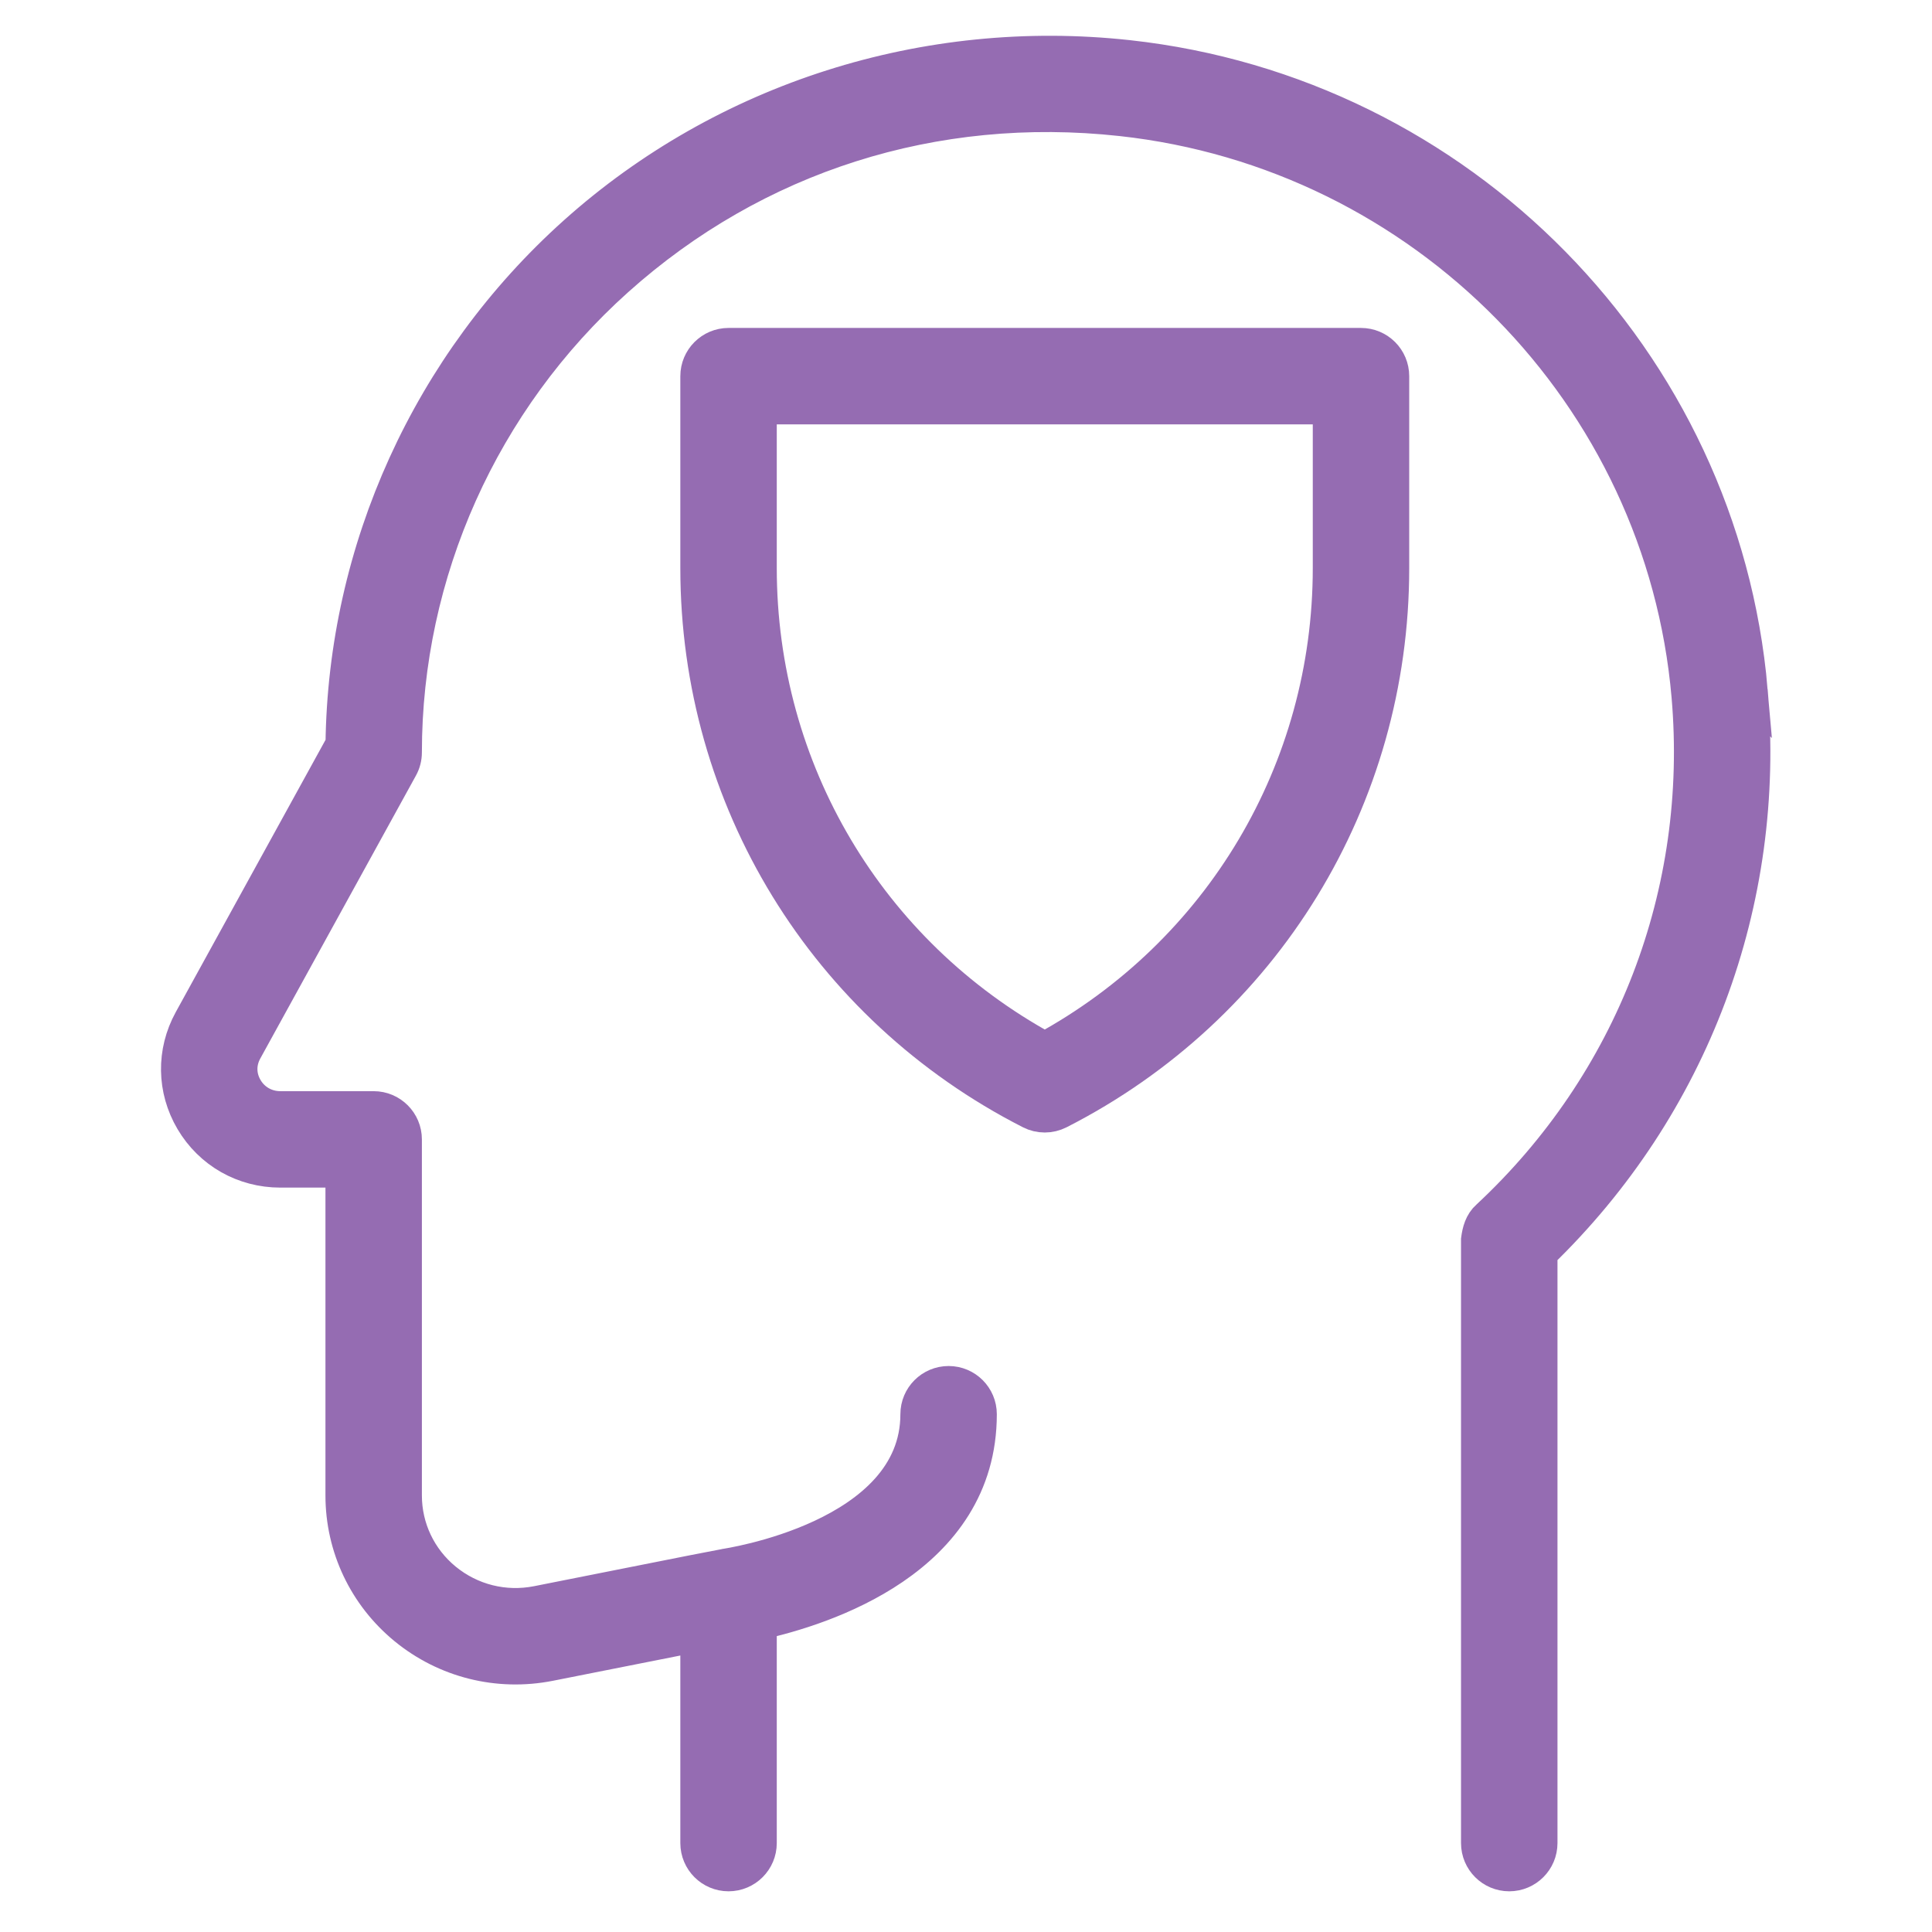
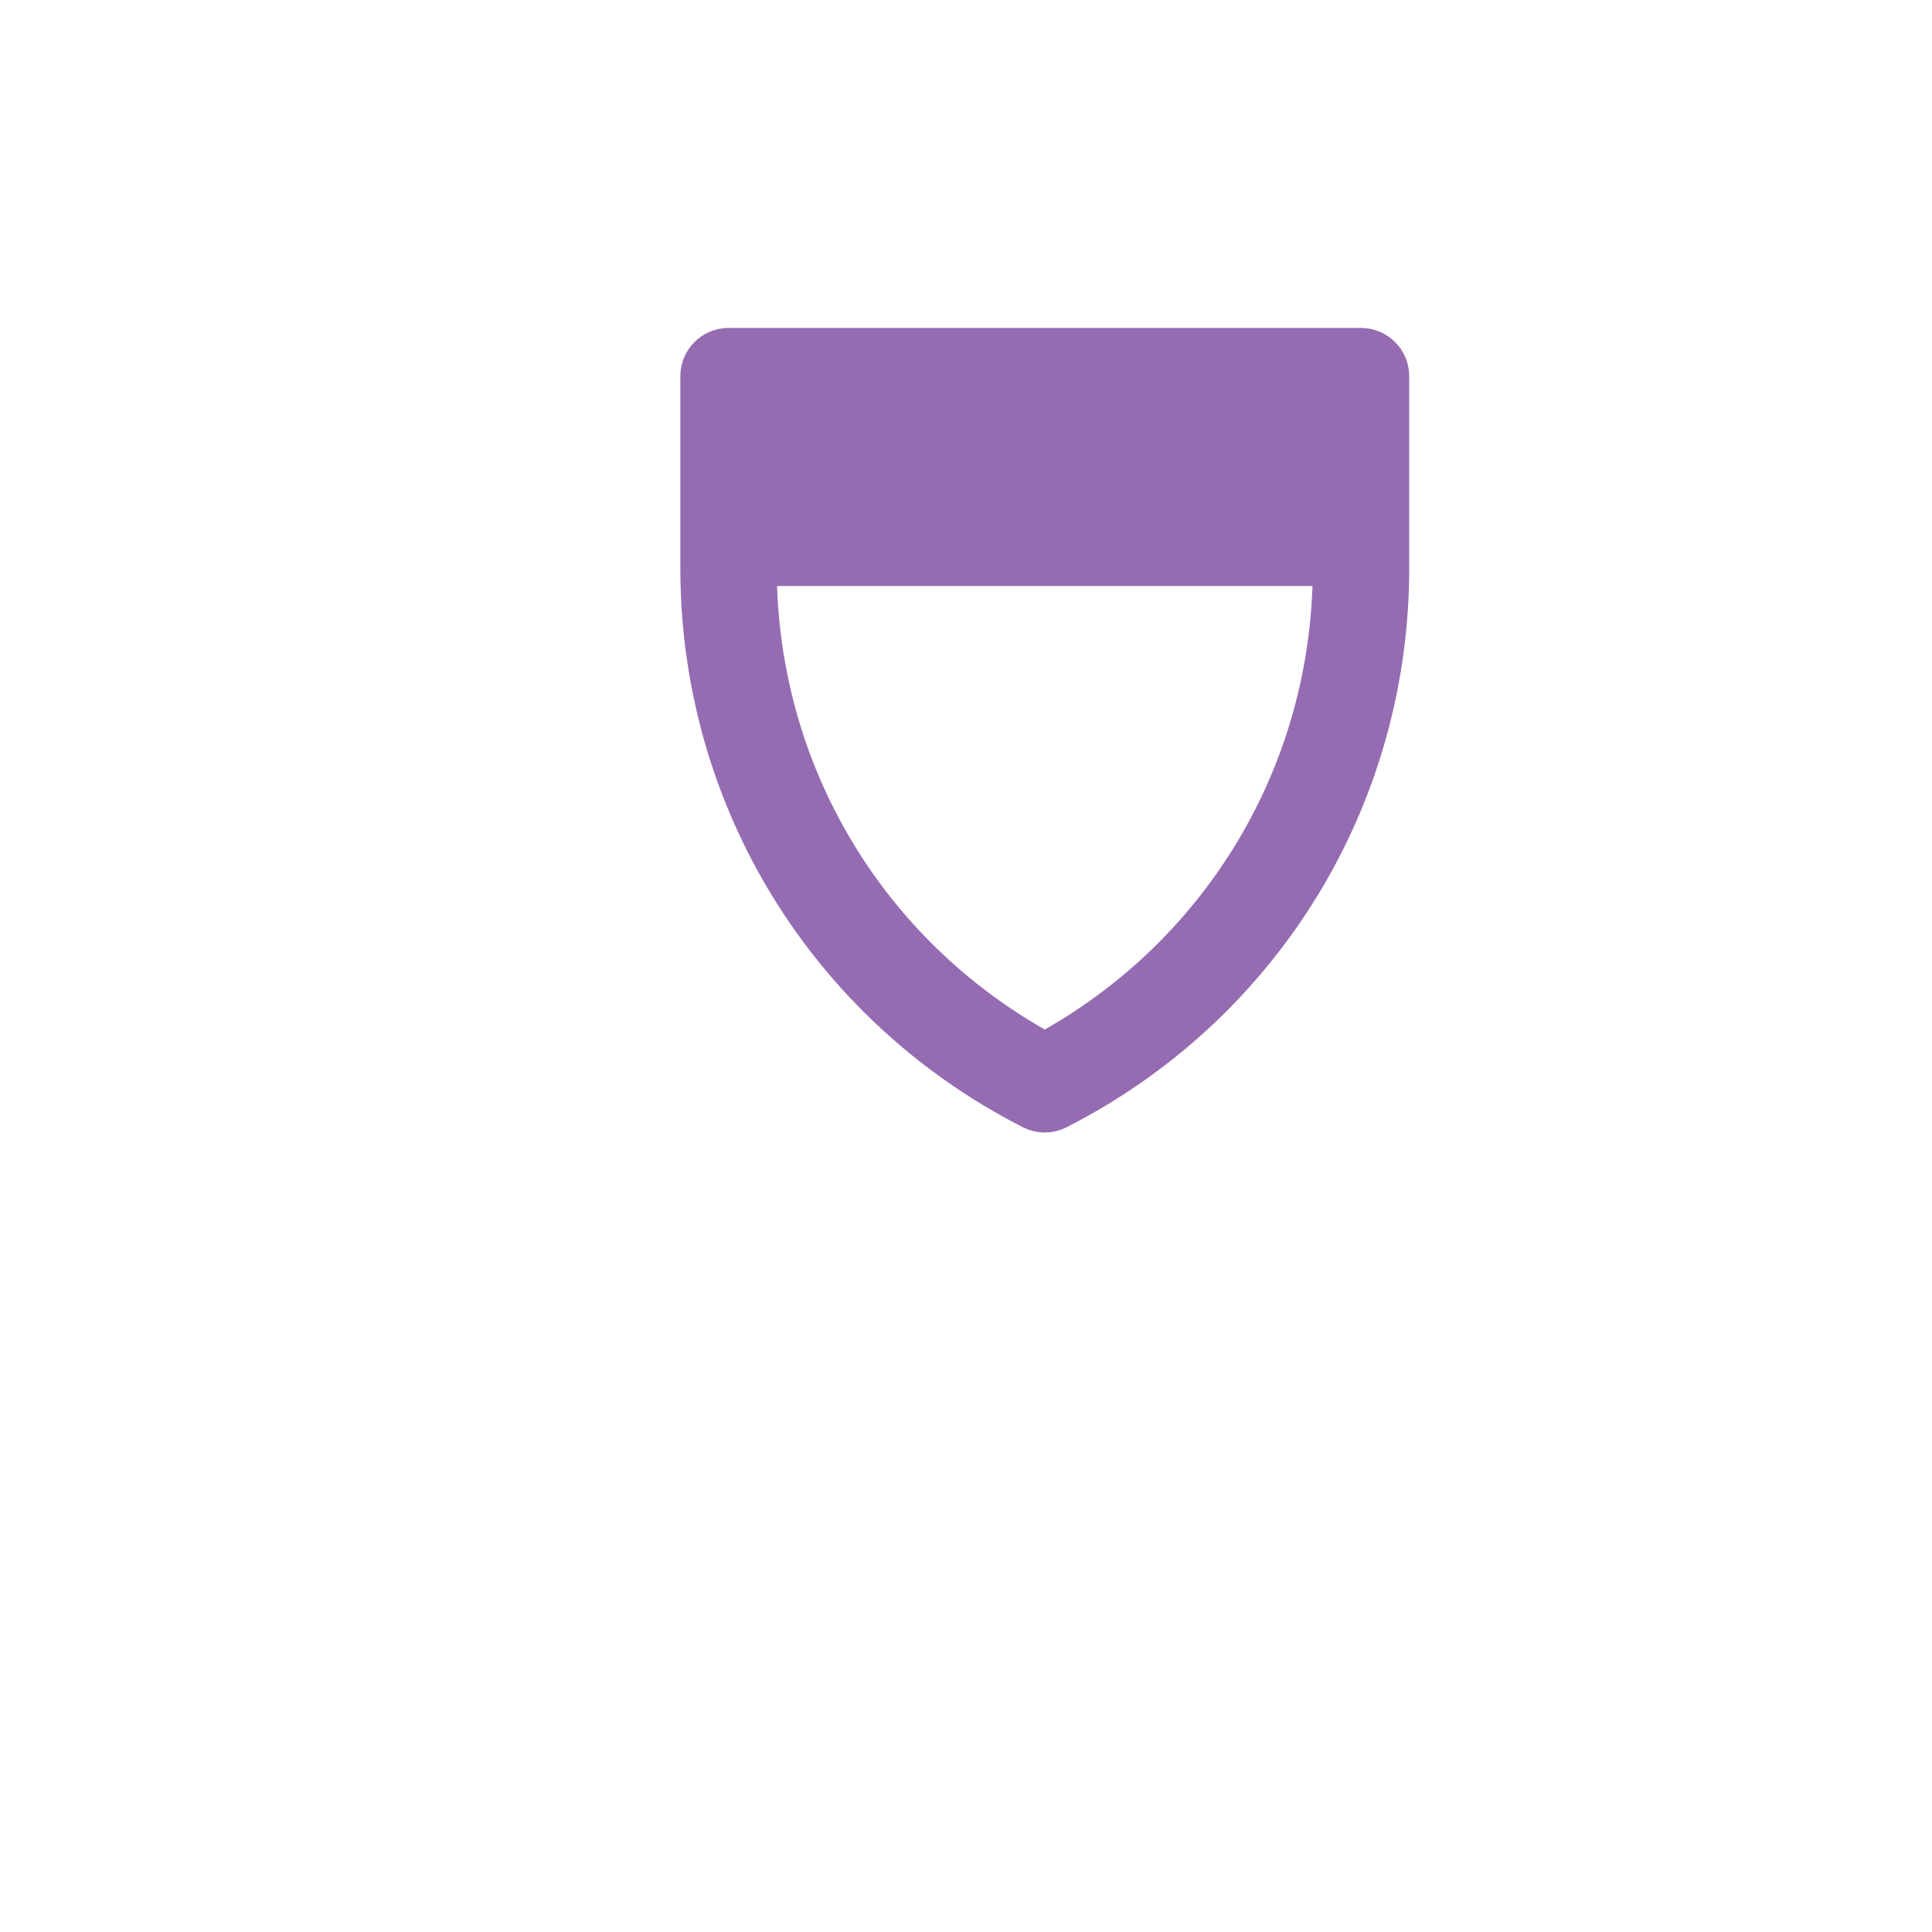
<svg xmlns="http://www.w3.org/2000/svg" width="108" height="108" viewBox="0 0 108 108" fill="none">
-   <path d="M76.08 19.332H40.726C39.79 19.332 39.031 20.092 39.031 21.028V31.756C39.031 44.637 46.159 56.272 57.633 62.123C57.875 62.247 58.138 62.308 58.403 62.308C58.667 62.308 58.931 62.245 59.172 62.123C70.648 56.272 77.776 44.637 77.776 31.756V21.028C77.776 20.092 77.018 19.332 76.08 19.332V19.332ZM74.385 31.756C74.385 43.063 68.282 53.306 58.403 58.696C48.523 53.306 42.422 43.063 42.422 31.756V22.723H74.385V31.756Z" fill="#956CB2" stroke="#956CB2" stroke-width="2" />
-   <path d="M97.817 38.612C96.22 20.149 81.603 5.273 63.062 3.24C51.781 2.004 40.528 5.586 32.181 13.067C24.037 20.366 19.322 30.752 19.196 41.618L10.701 57.06C9.737 58.813 9.769 60.889 10.786 62.611C11.814 64.351 13.64 65.388 15.669 65.388H19.193V83.599C19.193 86.459 20.466 89.145 22.686 90.968C24.929 92.809 27.85 93.54 30.709 92.977L39.031 91.327V103.03C39.031 103.966 39.79 104.725 40.726 104.725C41.662 104.725 42.422 103.966 42.422 103.03V90.669C45.988 89.882 54.723 87.129 54.723 79.056C54.723 78.12 53.964 77.361 53.028 77.361C52.092 77.361 51.332 78.12 51.332 79.056C51.332 86.016 40.606 87.566 40.497 87.582C40.384 87.593 30.17 89.63 30.049 89.65C28.188 90.018 26.294 89.542 24.837 88.346C23.405 87.171 22.584 85.44 22.584 83.599V63.693C22.584 62.757 21.824 61.997 20.888 61.997H15.669C14.852 61.997 14.116 61.582 13.706 60.885C13.297 60.195 13.286 59.396 13.672 58.693L22.374 42.875C22.513 42.626 22.584 42.344 22.584 42.058C22.584 31.993 26.906 22.347 34.443 15.592C42.186 8.652 52.21 5.463 62.691 6.611C79.627 8.467 92.978 22.049 94.438 38.904C95.391 49.913 91.301 60.541 83.217 68.066C82.854 68.381 82.732 68.844 82.672 69.302V103.03C82.672 103.966 83.432 104.725 84.368 104.725C85.304 104.725 86.064 103.966 86.064 103.03V70.019C94.553 61.812 98.838 50.415 97.816 38.611L97.817 38.612Z" fill="#956CB2" stroke="#956CB2" stroke-width="2" />
+   <path d="M76.08 19.332H40.726C39.79 19.332 39.031 20.092 39.031 21.028V31.756C39.031 44.637 46.159 56.272 57.633 62.123C57.875 62.247 58.138 62.308 58.403 62.308C58.667 62.308 58.931 62.245 59.172 62.123C70.648 56.272 77.776 44.637 77.776 31.756V21.028C77.776 20.092 77.018 19.332 76.08 19.332V19.332ZM74.385 31.756C74.385 43.063 68.282 53.306 58.403 58.696C48.523 53.306 42.422 43.063 42.422 31.756H74.385V31.756Z" fill="#956CB2" stroke="#956CB2" stroke-width="2" />
</svg>